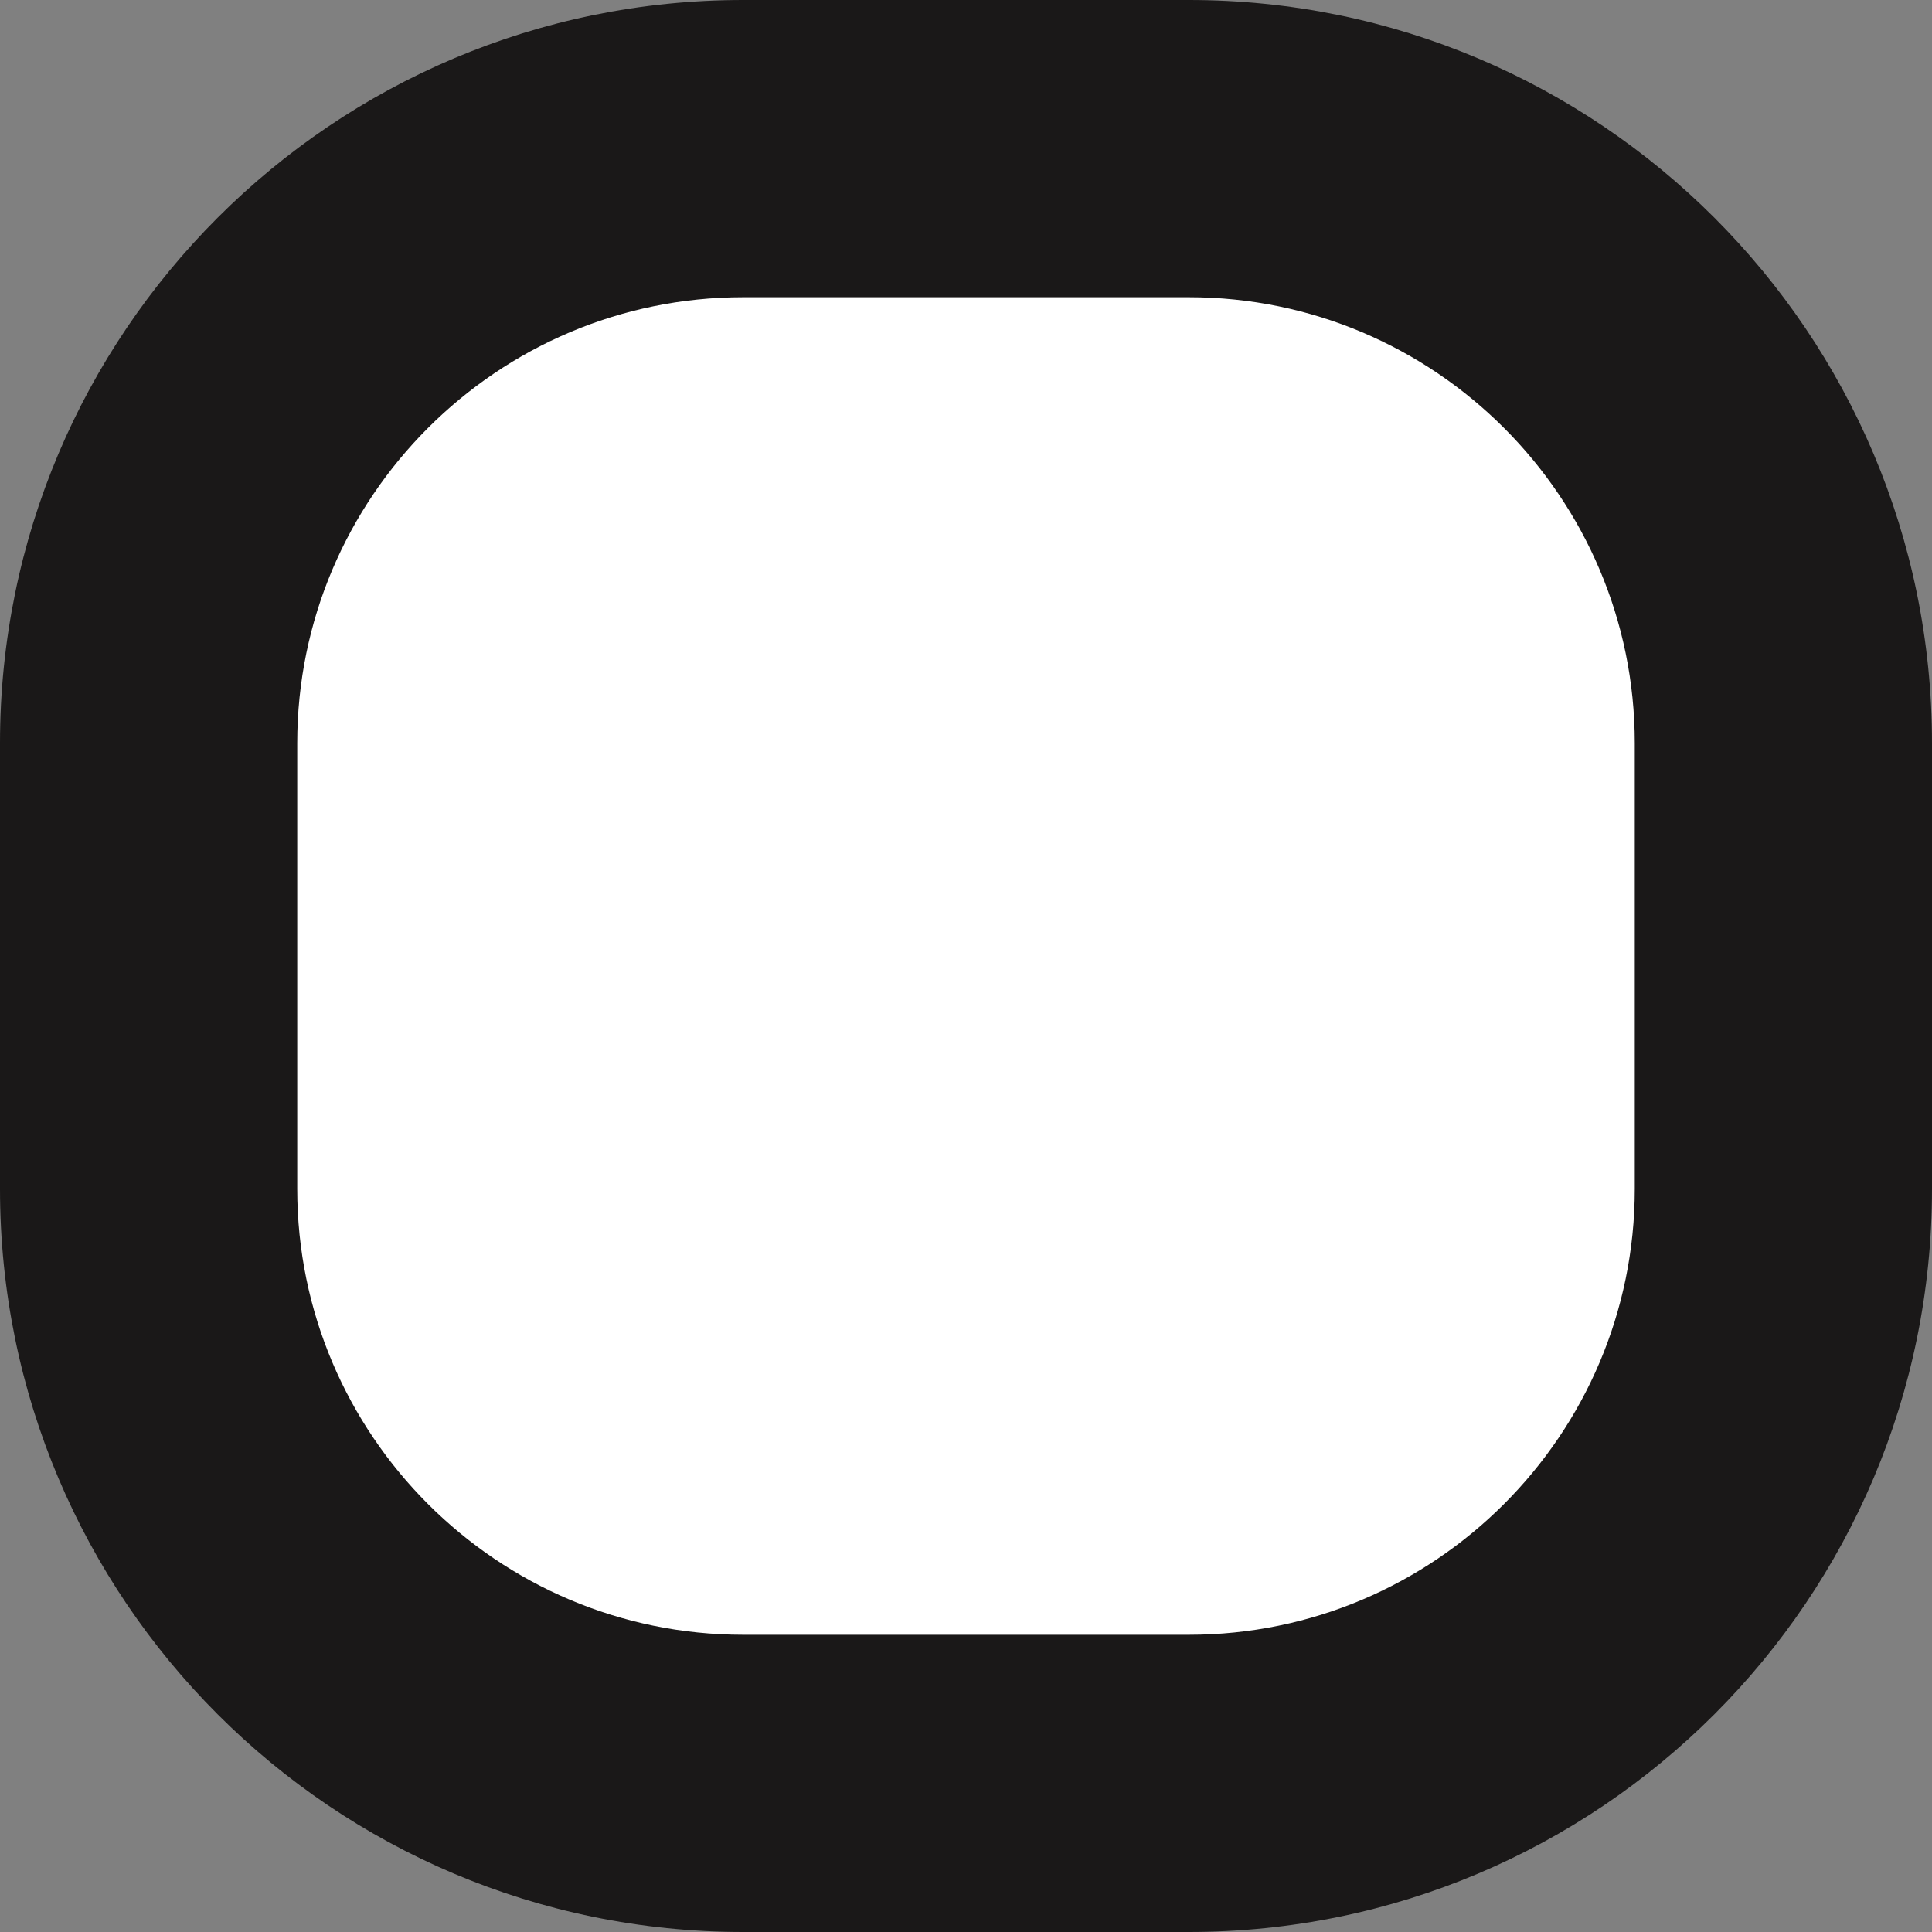
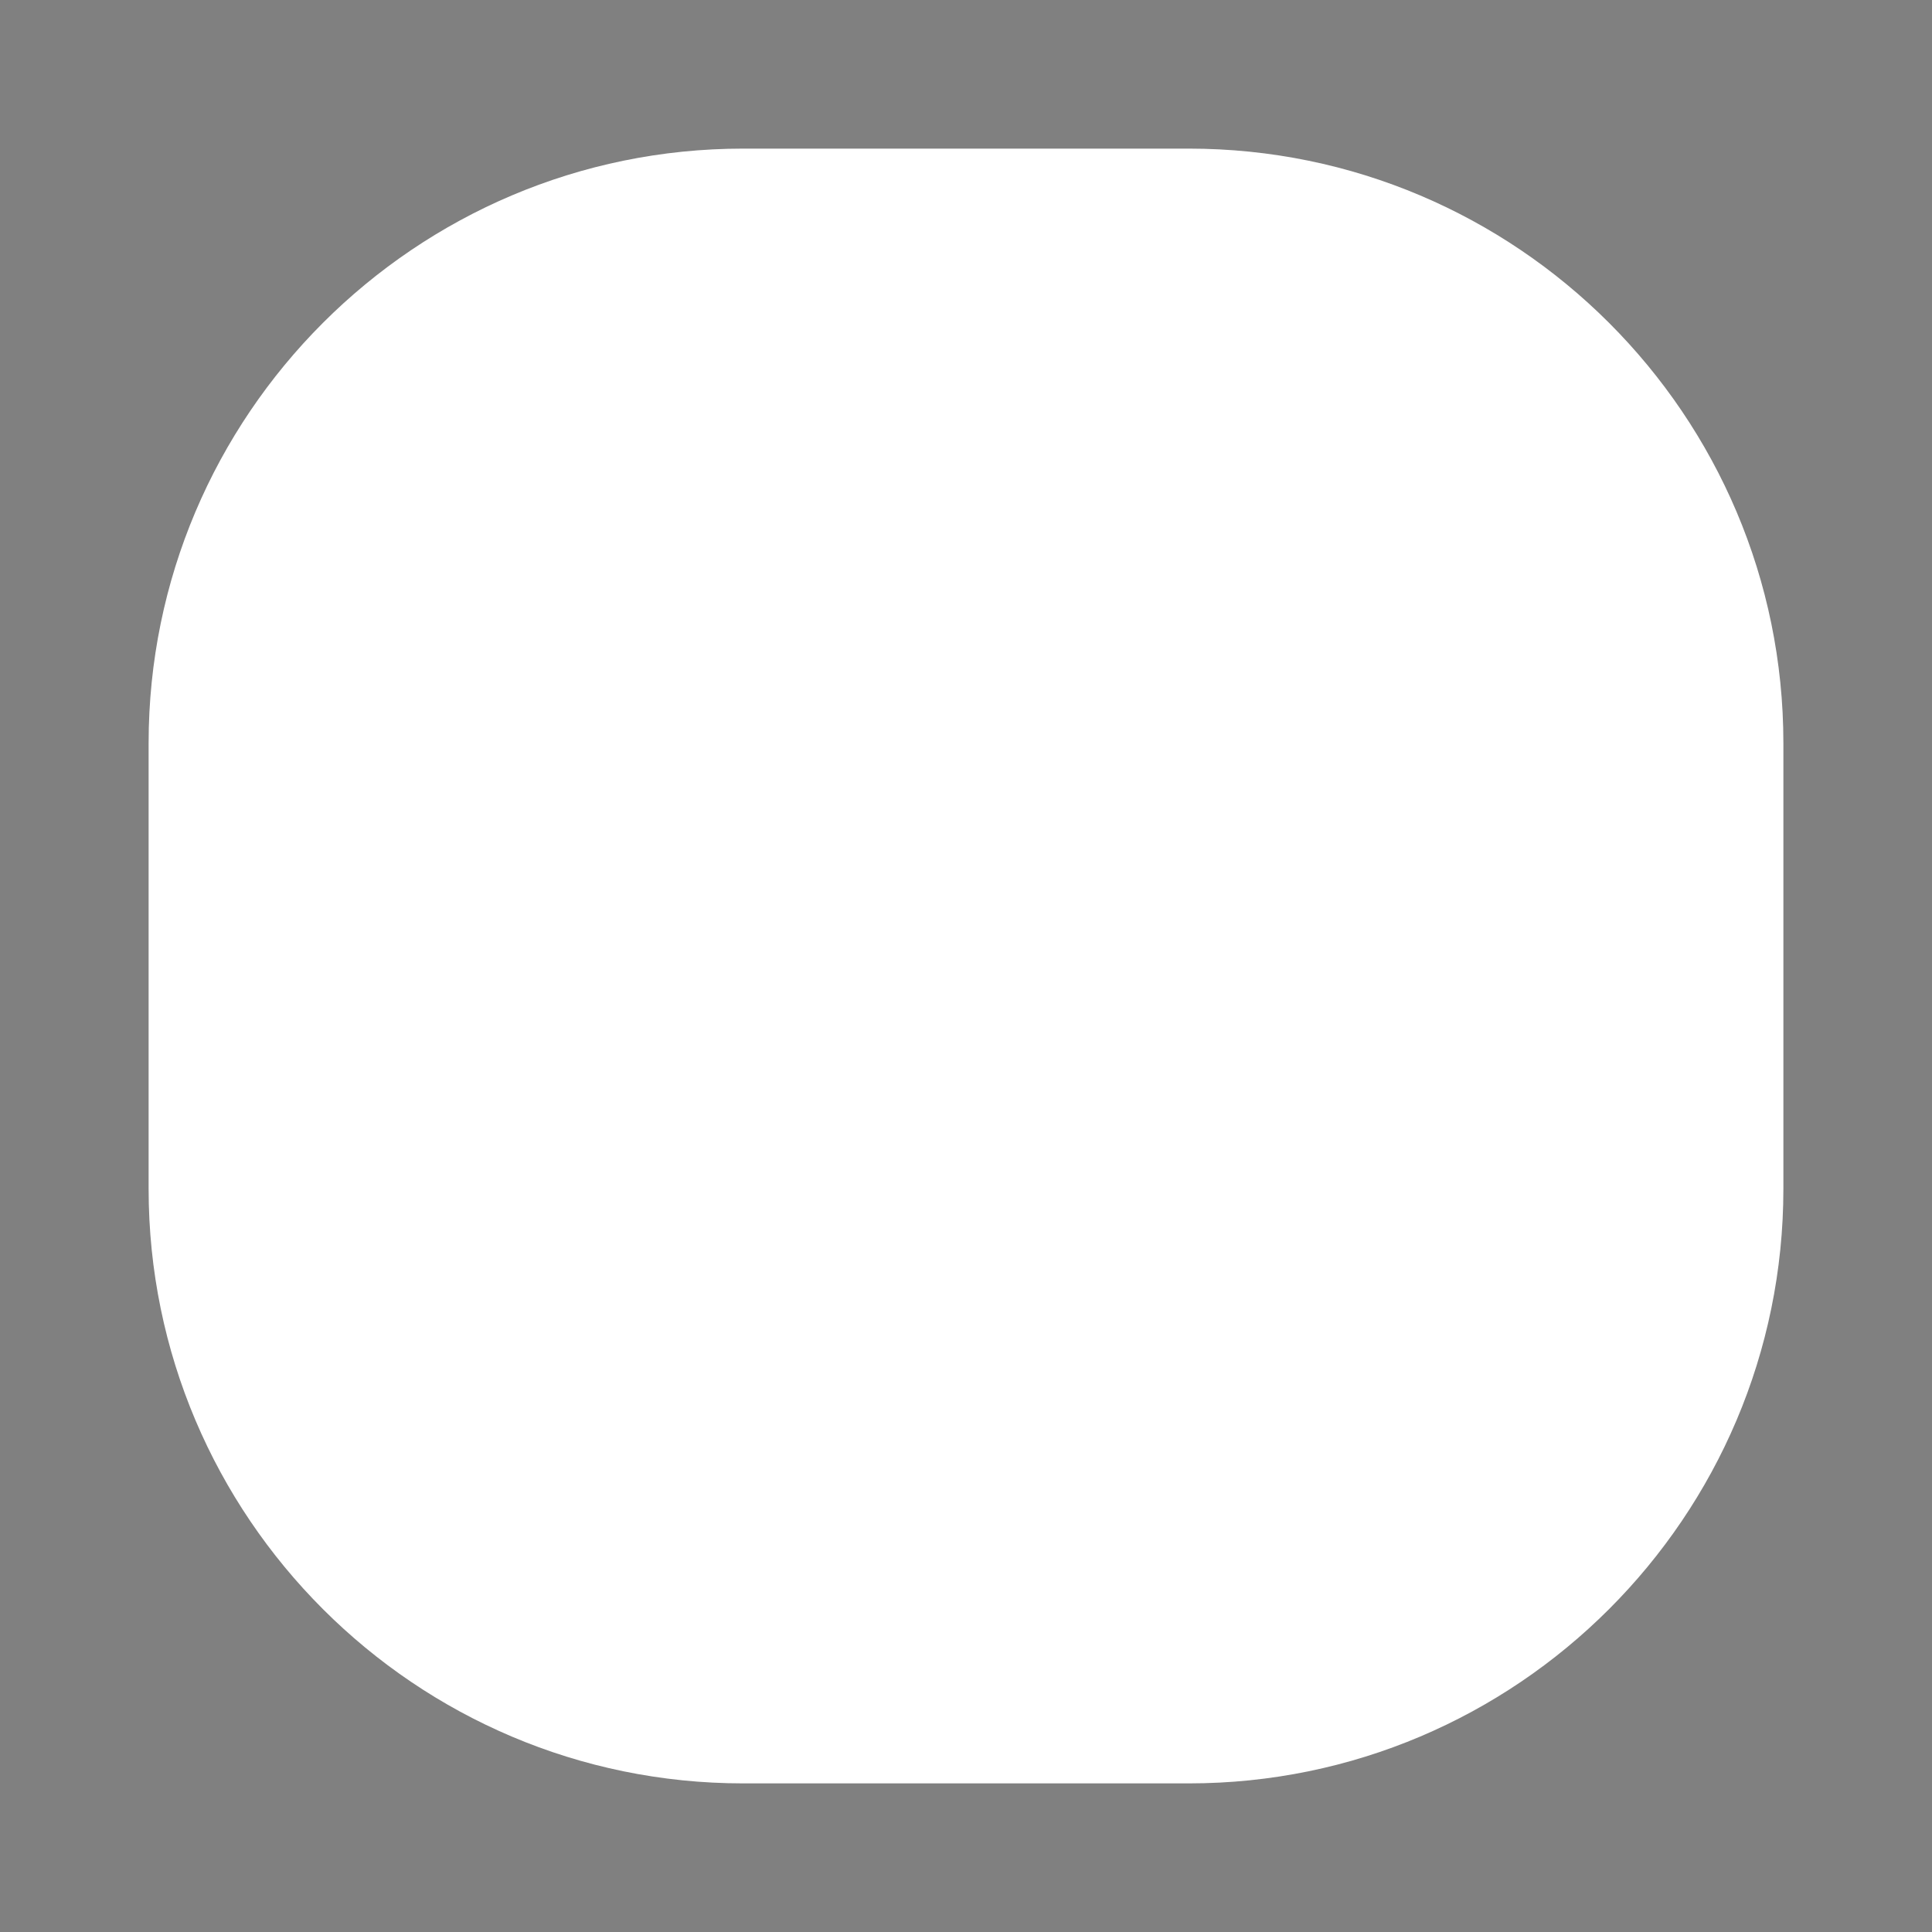
<svg xmlns="http://www.w3.org/2000/svg" width="13" height="13" viewBox="0 0 13 13">
  <rect x="0" y="0" width="13" height="13" fill="#808080" stroke="none" />
  <g fill="#fff">
    <path d="M 8 12 L 5 12 C 2.794 12 1 10.206 1 8 L 1 5 C 1 2.794 2.794 1 5 1 L 8 1 C 10.206 1 12 2.794 12 5 L 12 8 C 12 10.206 10.206 12 8 12 Z" stroke="none" />
-     <path d="M 5 2 C 3.346 2 2 3.346 2 5 L 2 8 C 2 9.654 3.346 11 5 11 L 8 11 C 9.654 11 11 9.654 11 8 L 11 5 C 11 3.346 9.654 2 8 2 L 5 2 M 5 0 L 8 0 C 10.761 0 13 2.239 13 5 L 13 8 C 13 10.761 10.761 13 8 13 L 5 13 C 2.239 13 0 10.761 0 8 L 0 5 C 0 2.239 2.239 0 5 0 Z" stroke="none" fill="#1a1818" />
  </g>
</svg>